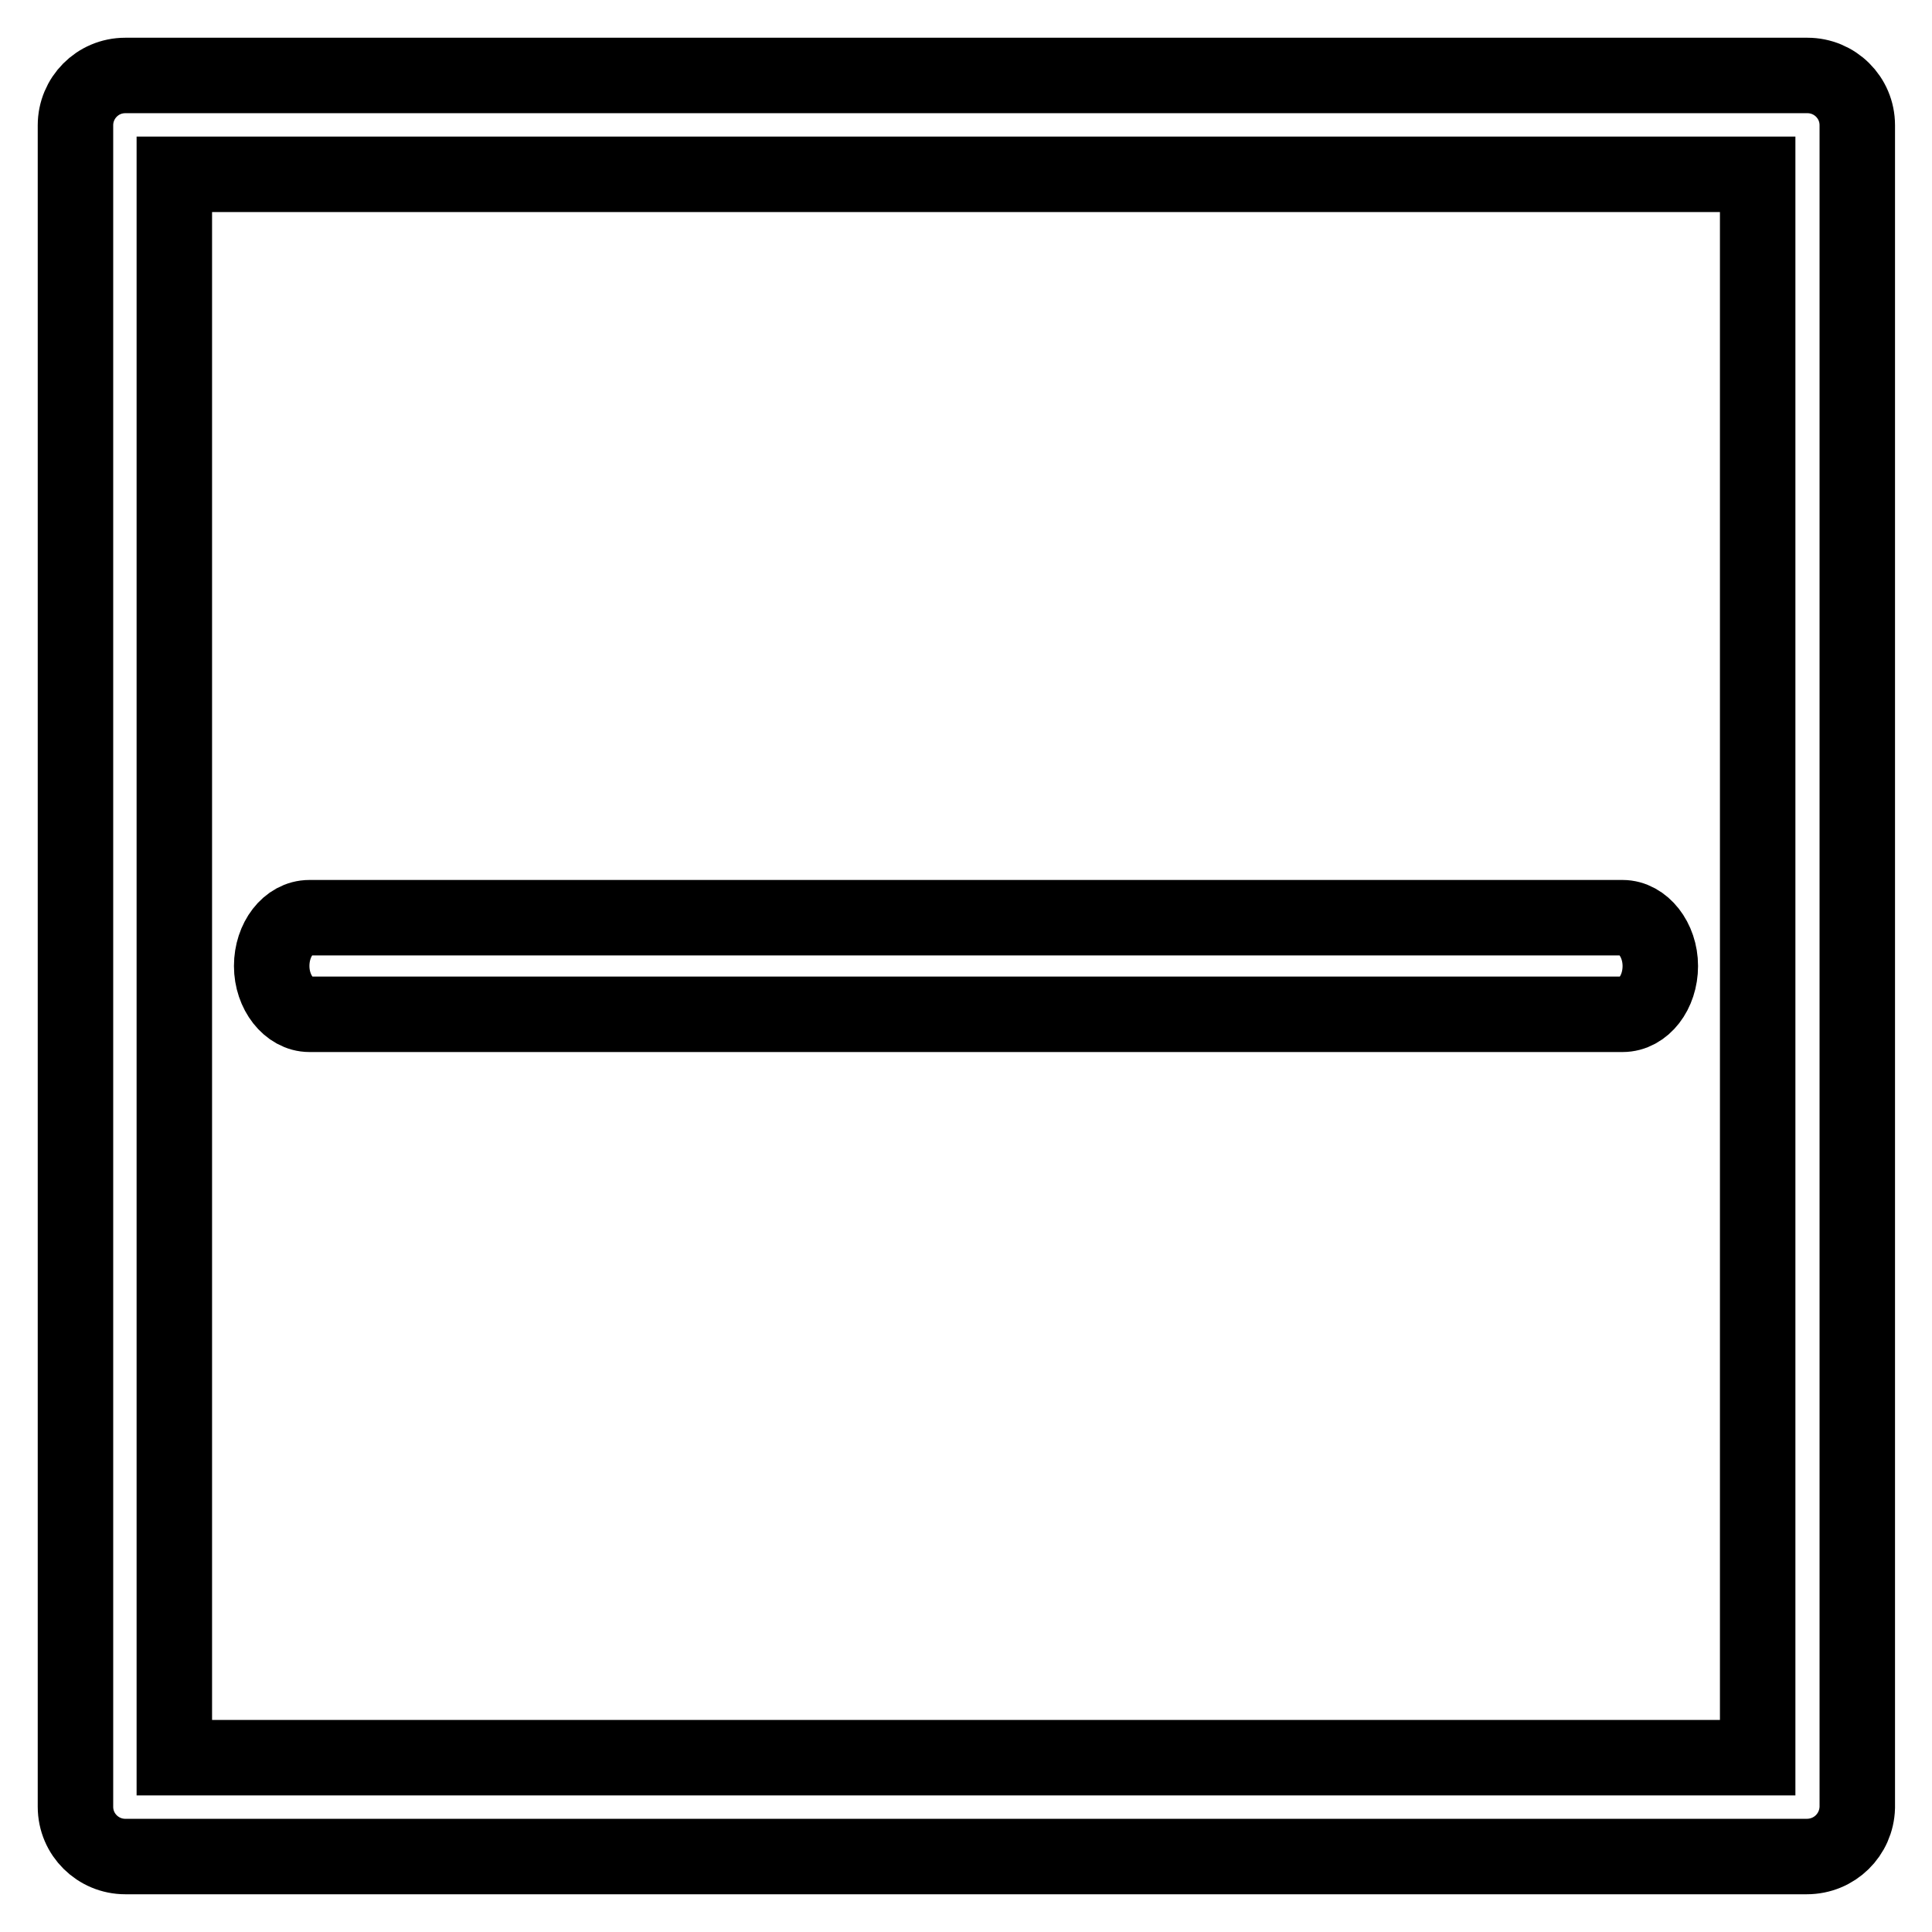
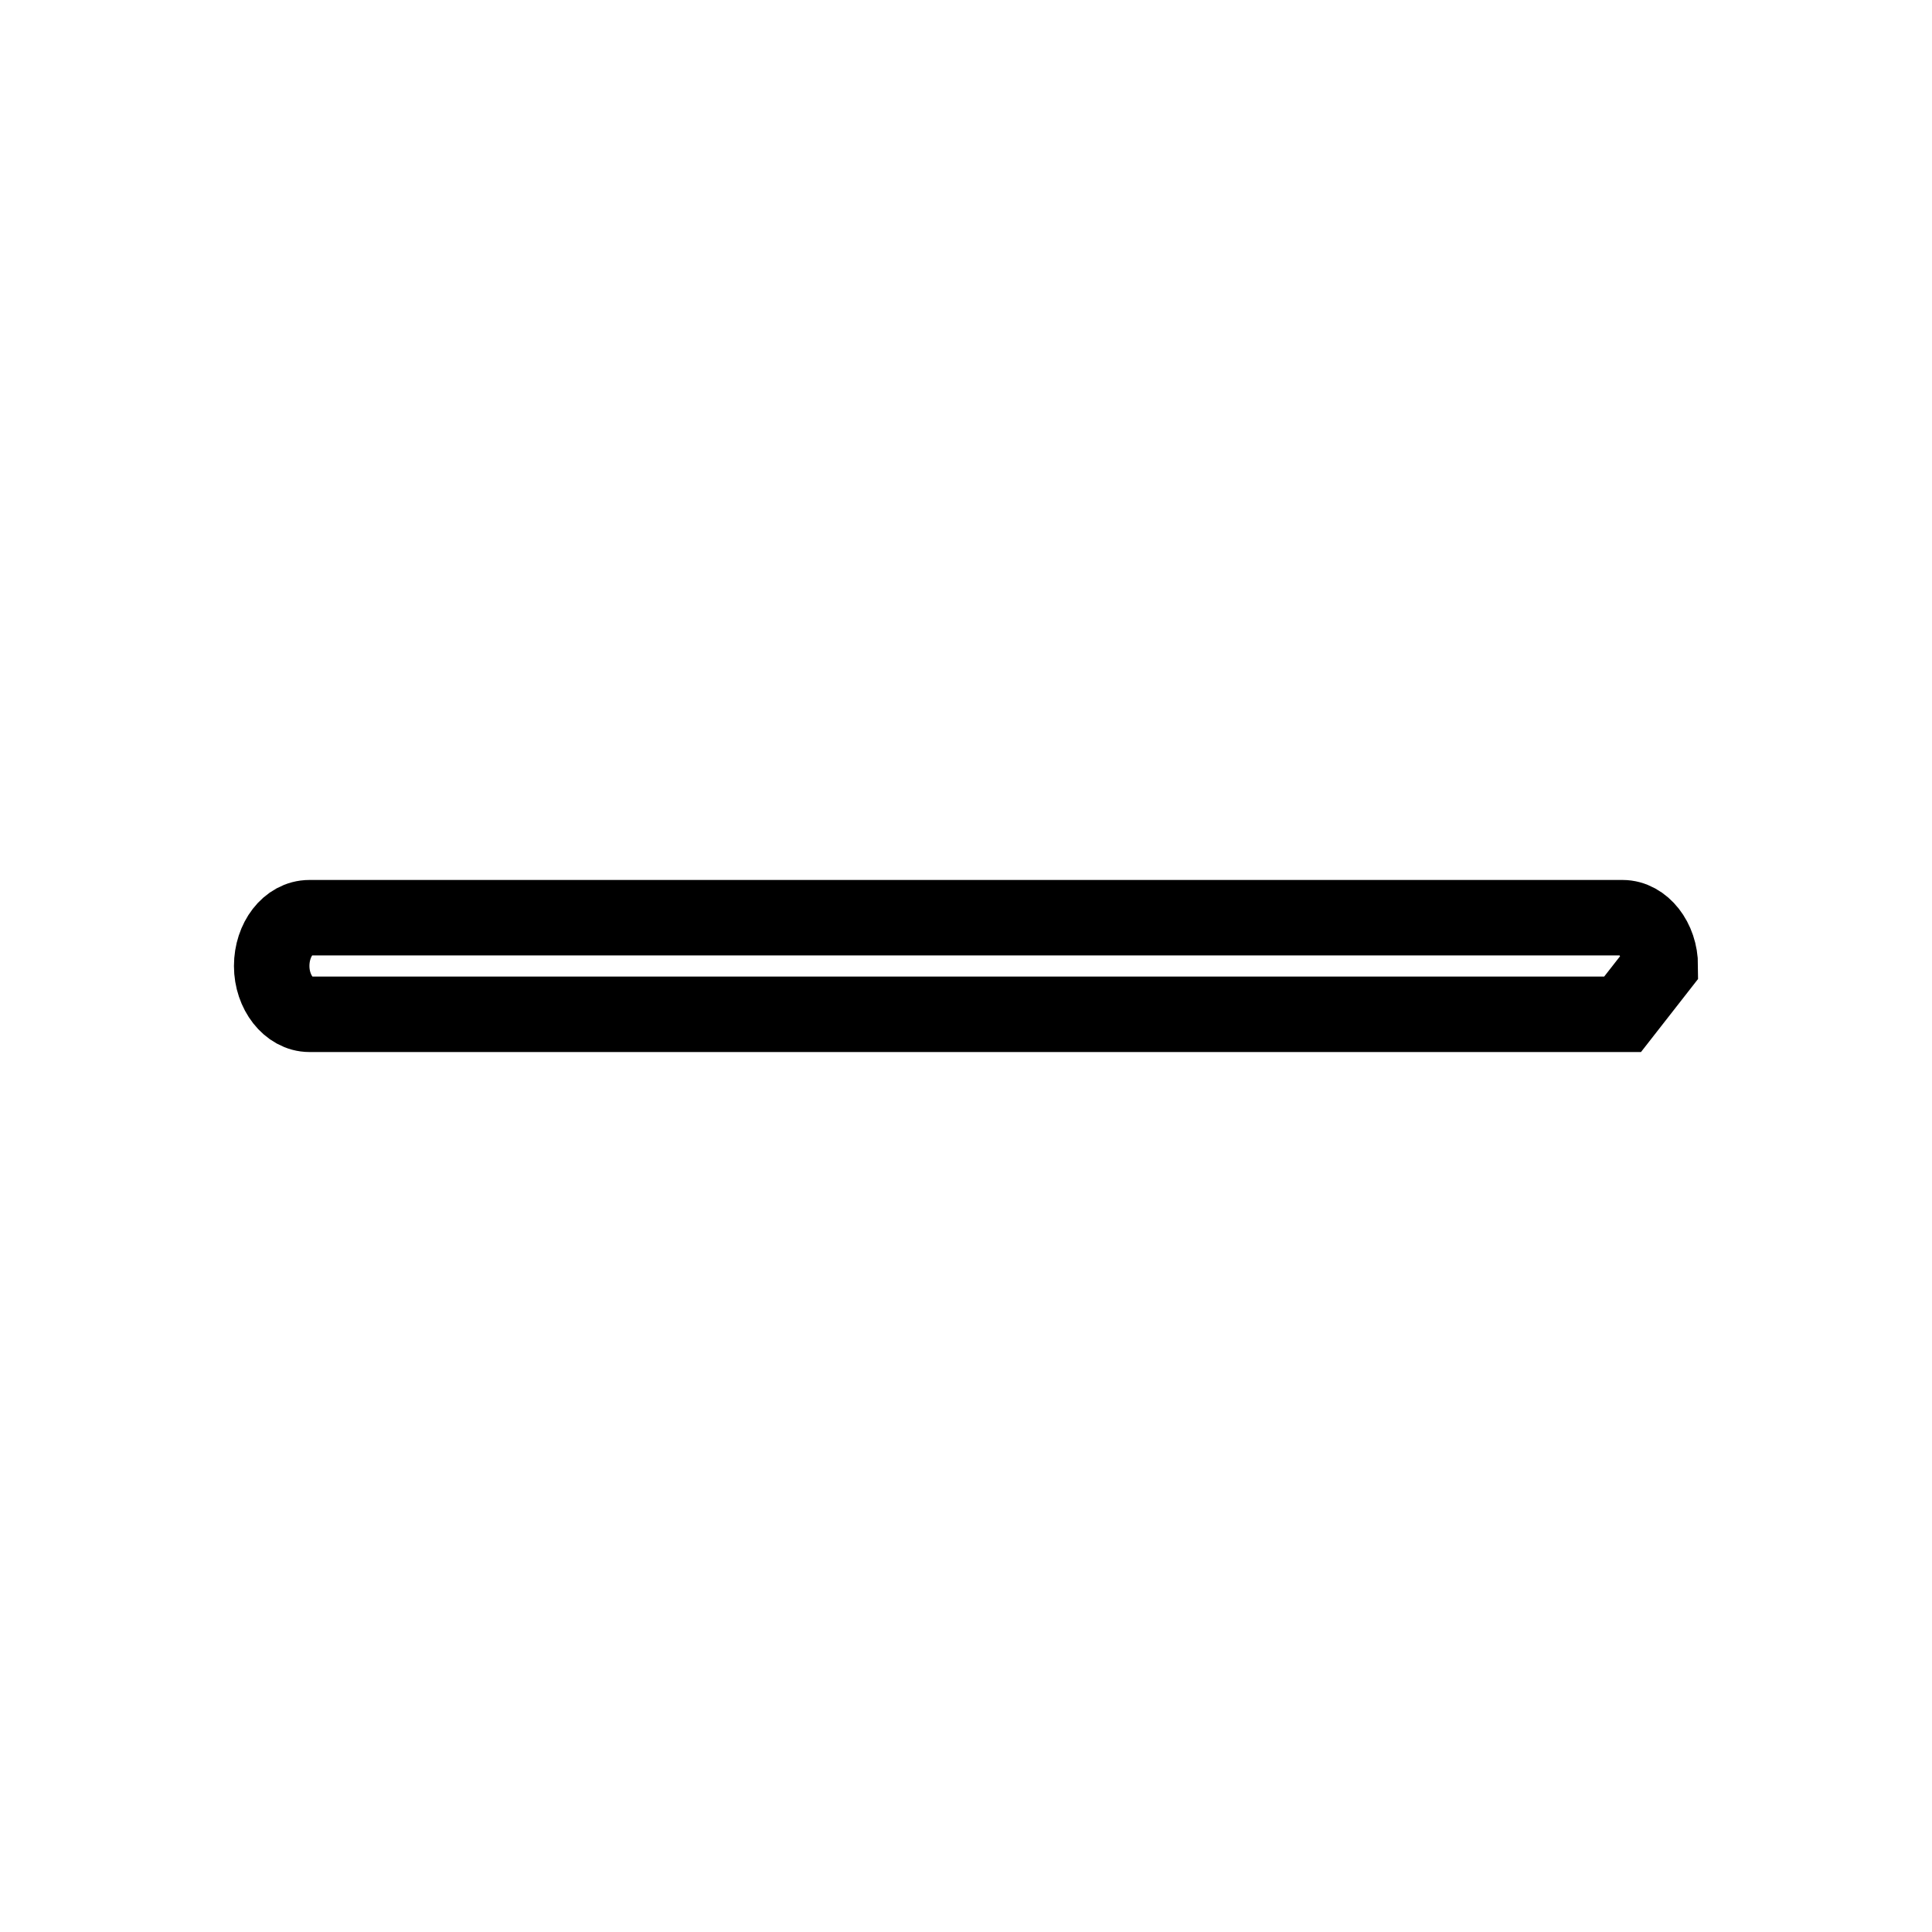
<svg xmlns="http://www.w3.org/2000/svg" version="1.1" x="0px" y="0px" viewBox="0 0 256 256" enable-background="new 0 0 256 256" xml:space="preserve">
  <g>
-     <path stroke-width="10" fill-opacity="0" stroke="#000000" d="M239.4,246H16.6c-3.6,0-6.6-2.9-6.6-6.6c0,0,0,0,0,0V16.6c0-3.6,2.9-6.6,6.6-6.6h222.9 c3.6,0,6.6,2.9,6.6,6.6l0,0v222.9C246,243.1,243.1,246,239.4,246C239.4,246,239.4,246,239.4,246z M23.1,232.9h209.8V23.1H23.1 L23.1,232.9z" />
-     <path stroke-width="10" fill-opacity="0" stroke="#000000" d="M215,134.4H41c-2.7,0-5-2.9-5-6.4s2.2-6.4,5-6.4H215c2.7,0,5,2.9,5,6.4S217.8,134.4,215,134.4z" />
+     <path stroke-width="10" fill-opacity="0" stroke="#000000" d="M215,134.4H41c-2.7,0-5-2.9-5-6.4s2.2-6.4,5-6.4H215c2.7,0,5,2.9,5,6.4z" />
  </g>
</svg>